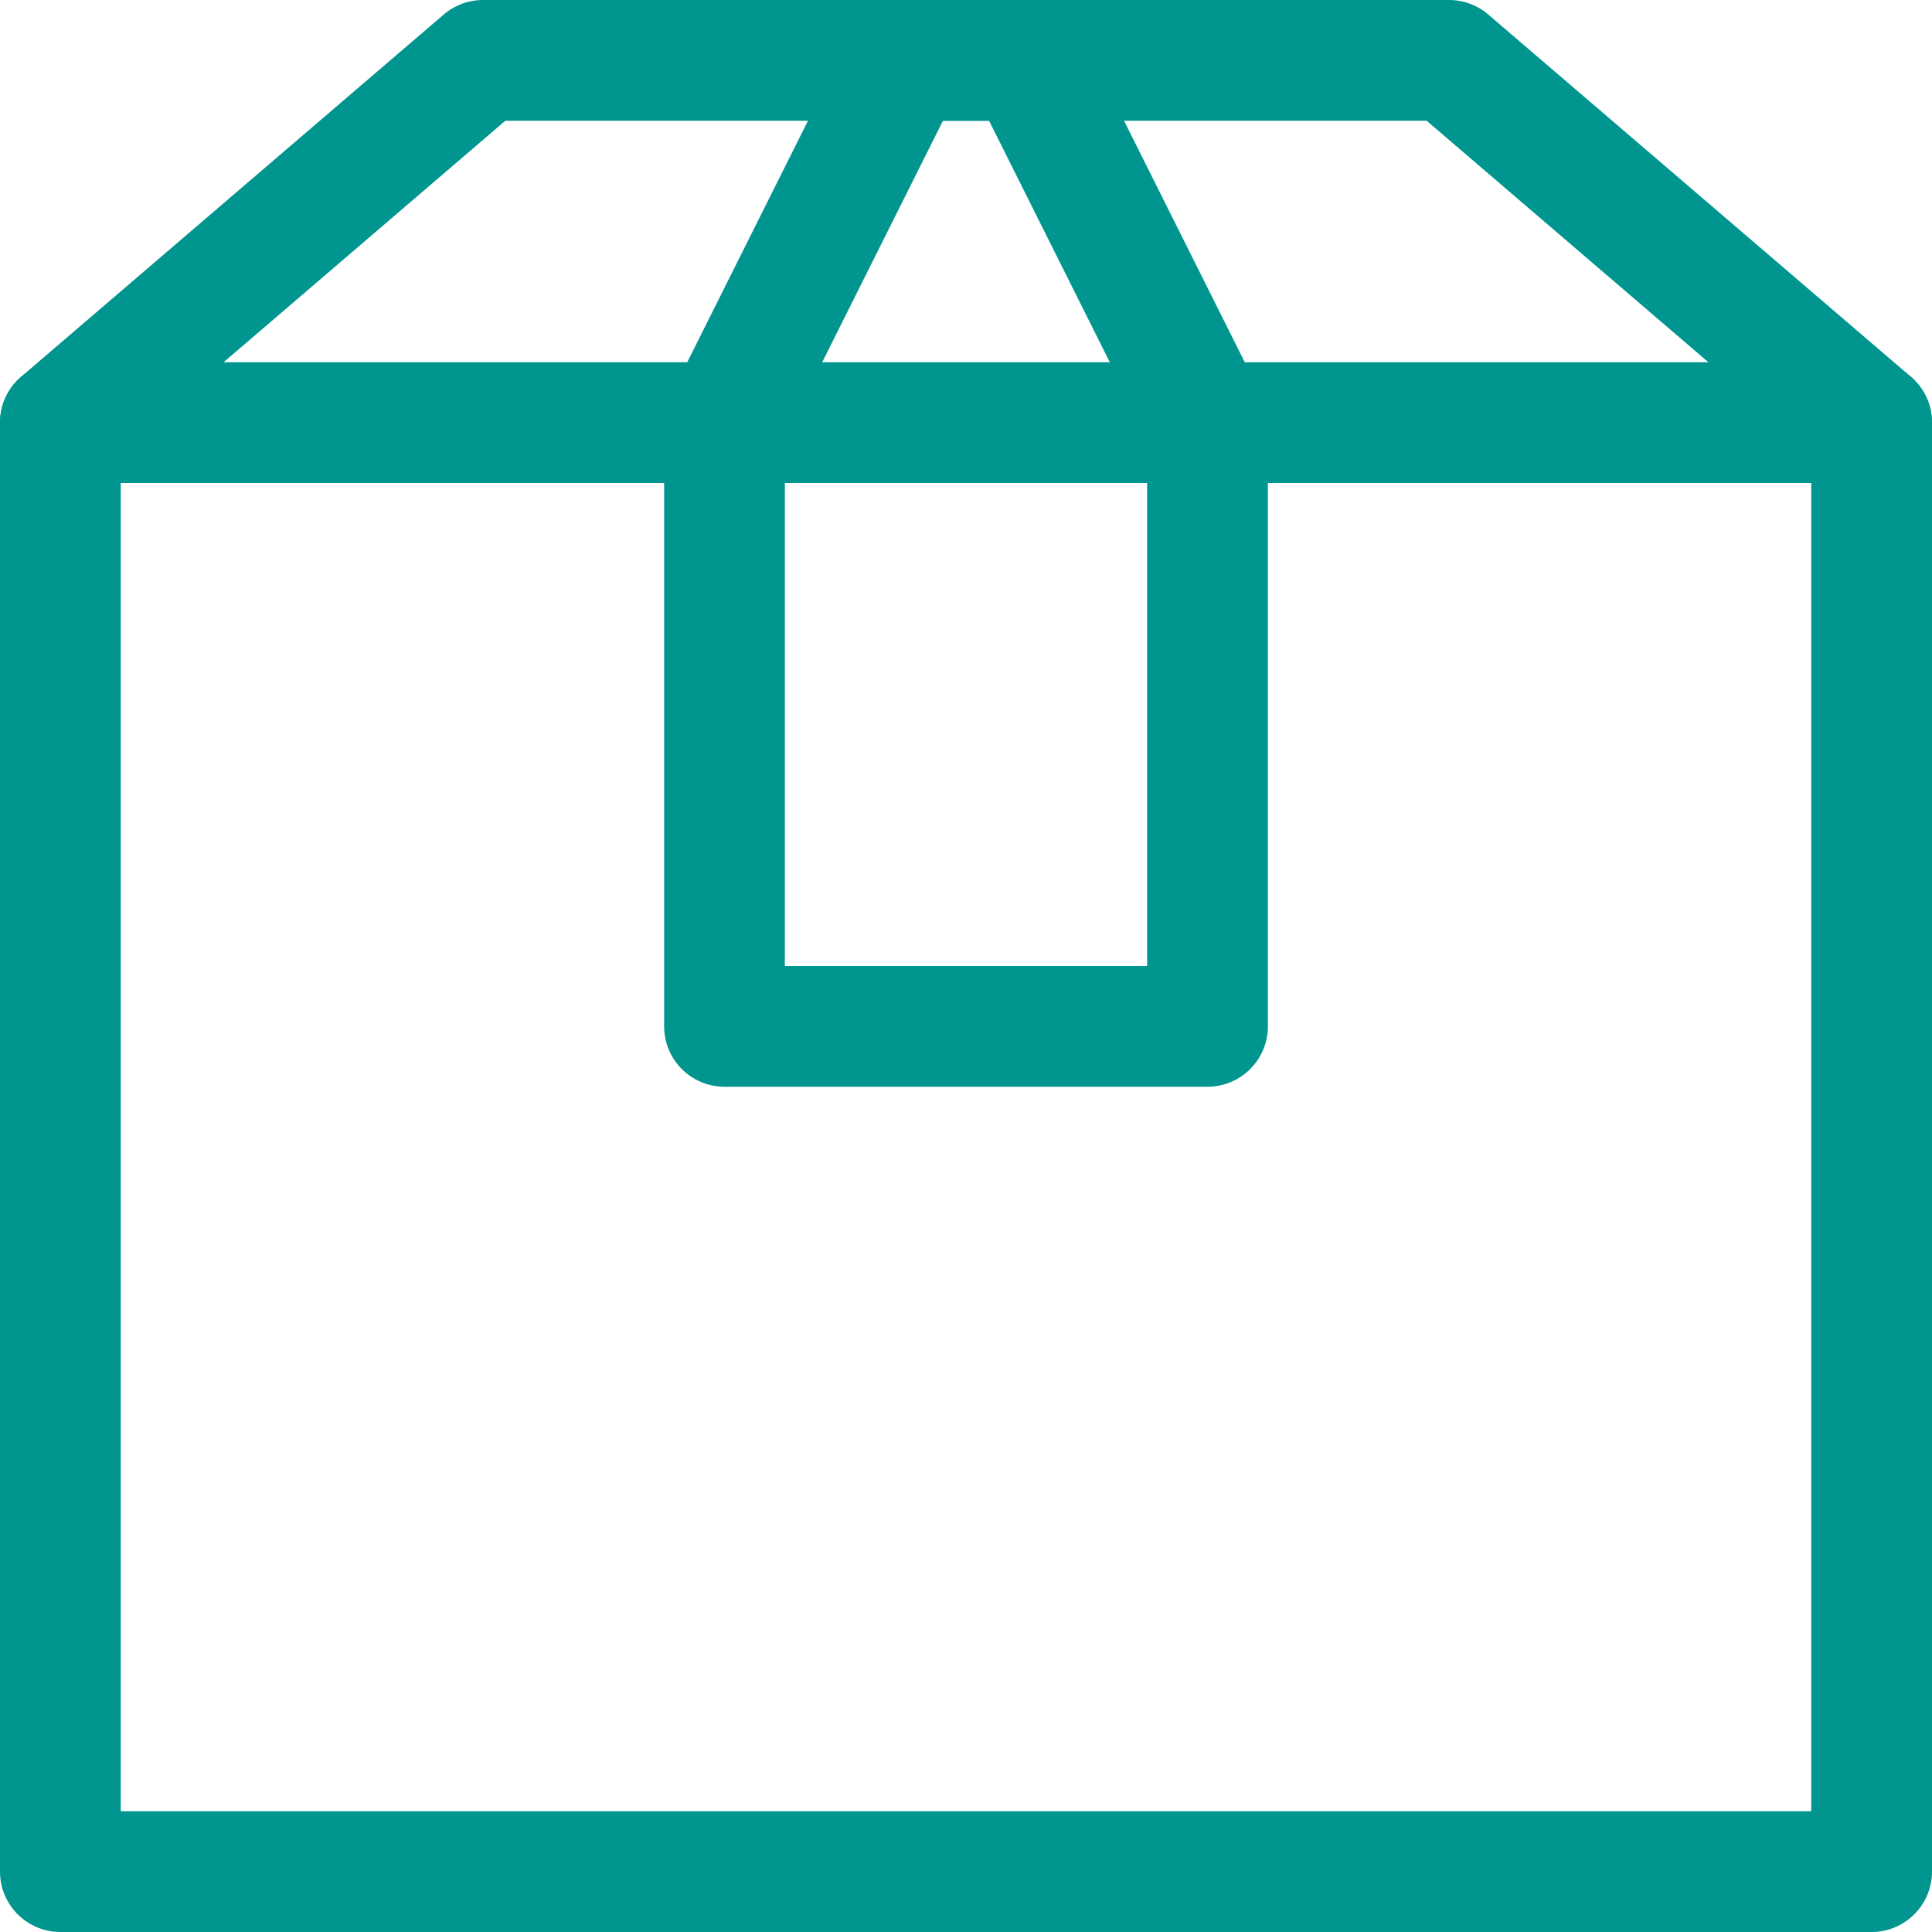
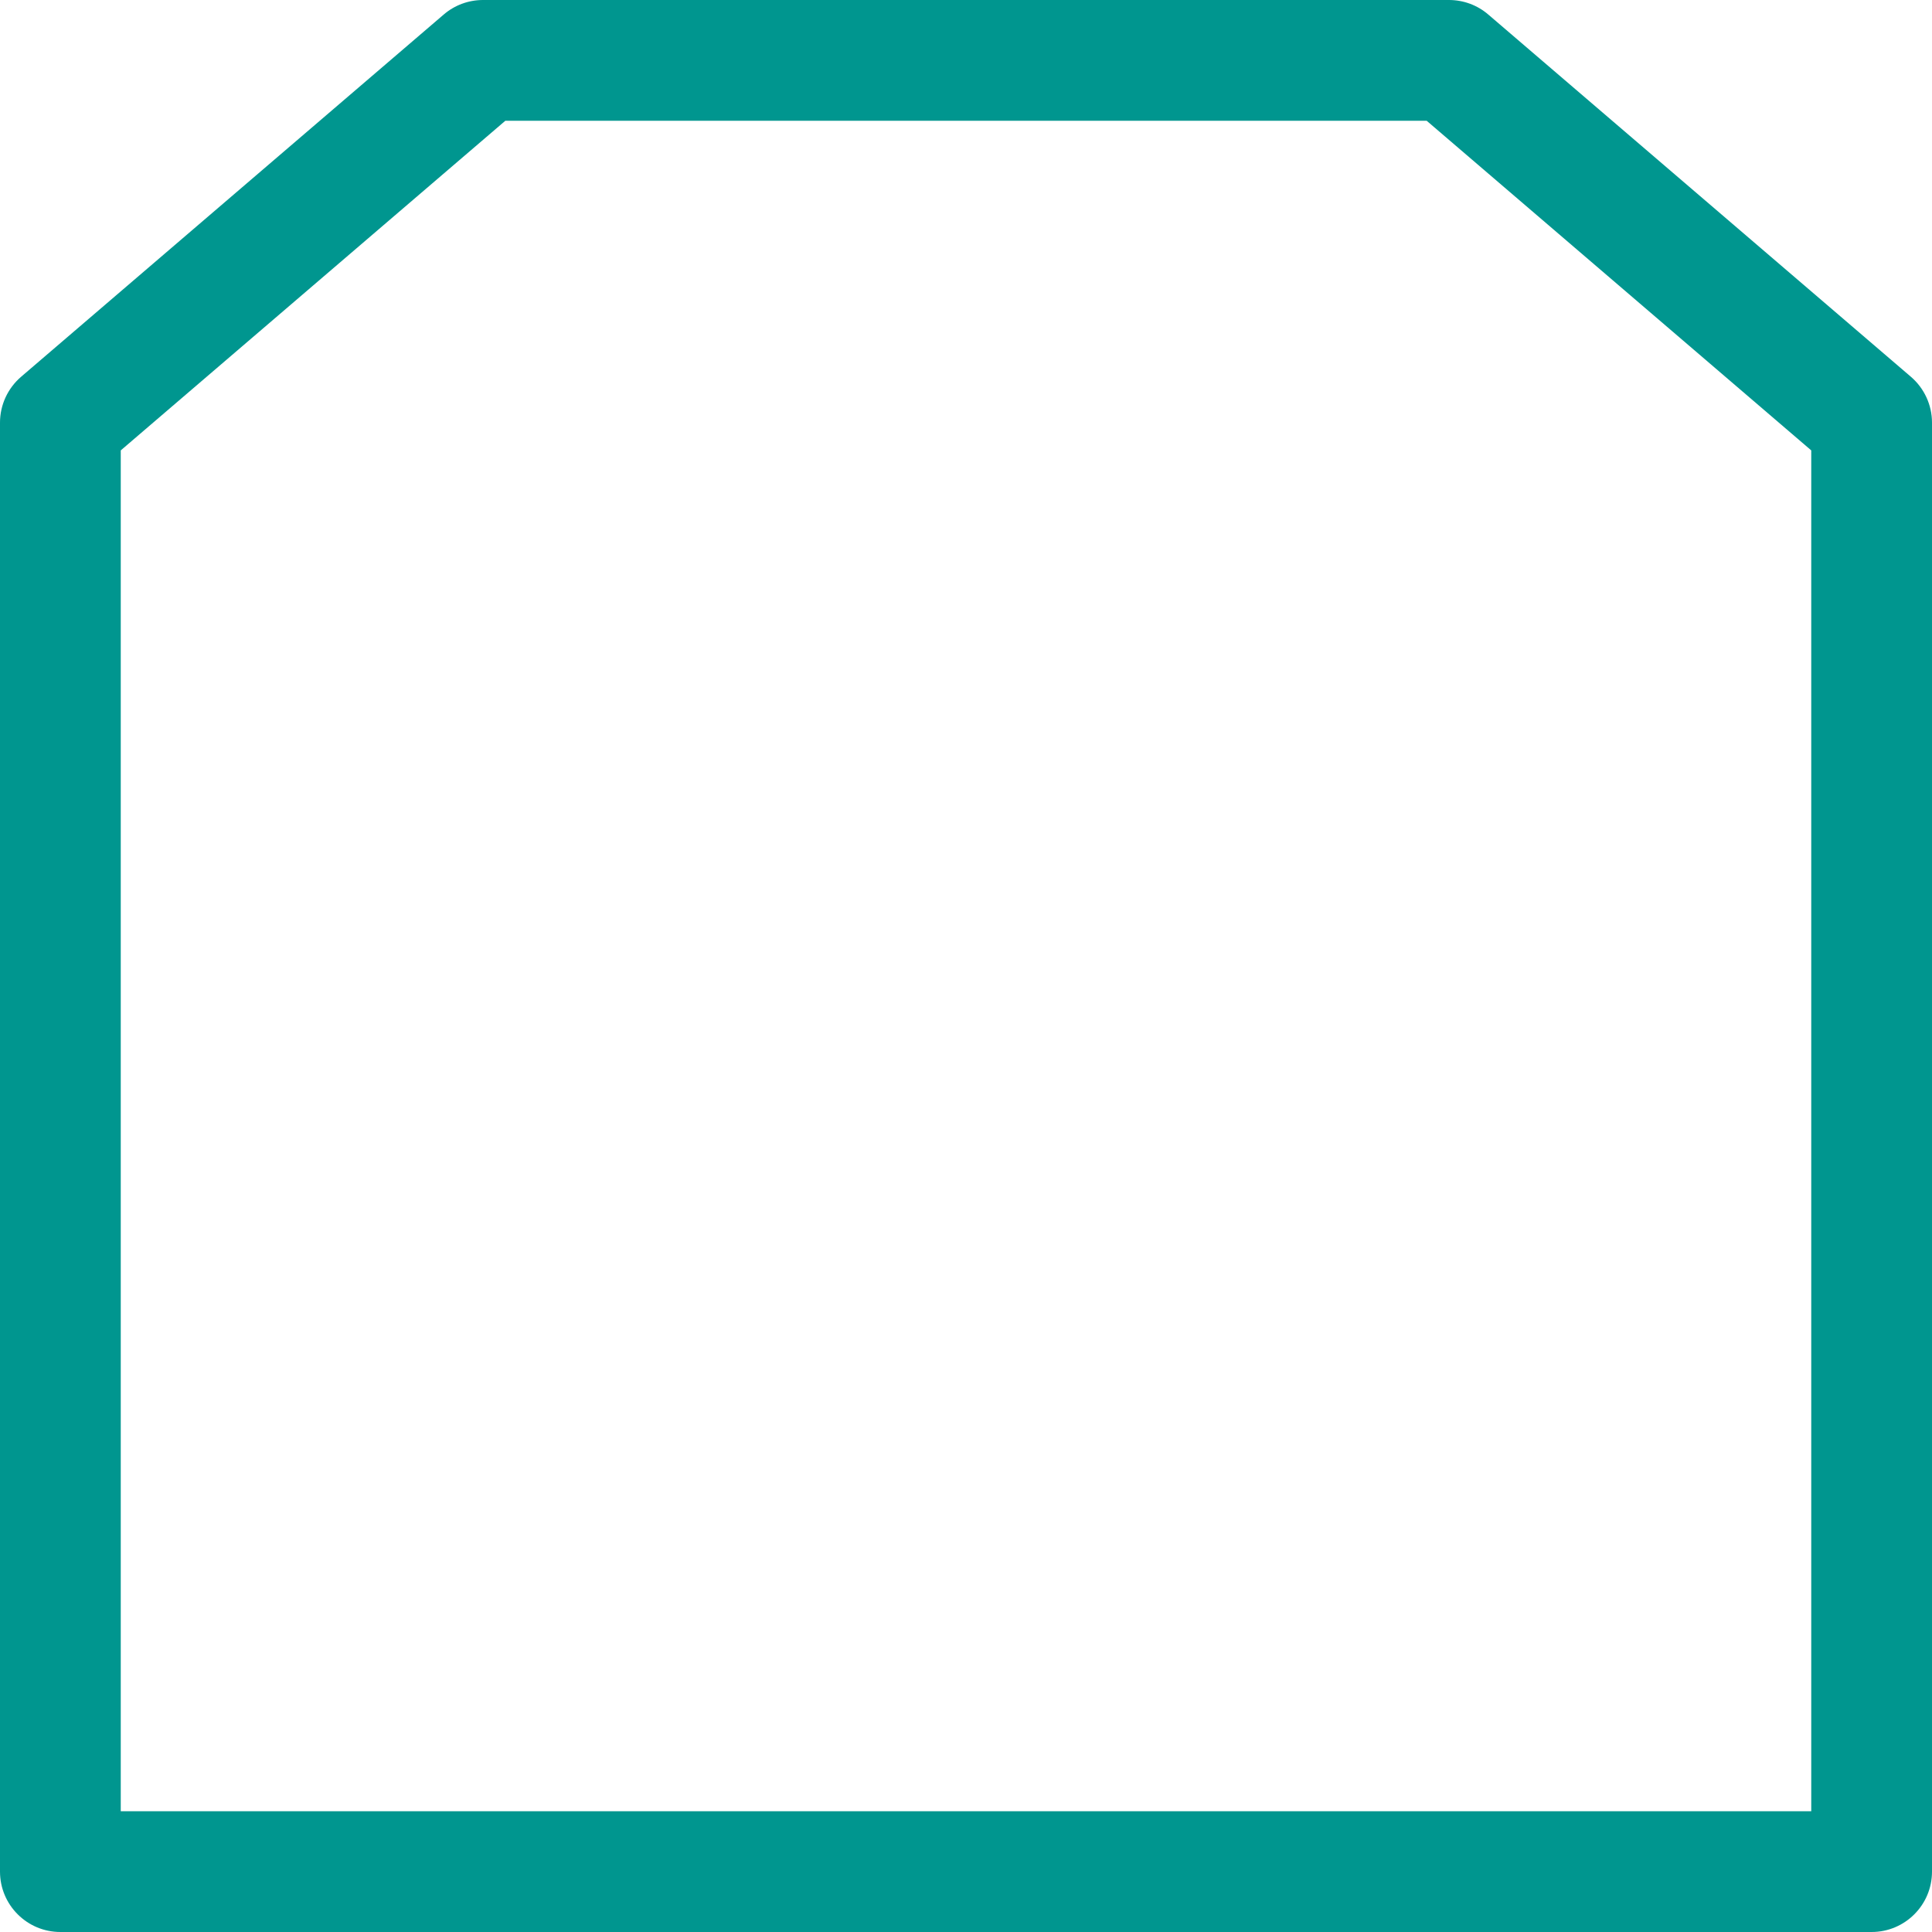
<svg xmlns="http://www.w3.org/2000/svg" id="Layer_1" data-name="Layer 1" viewBox="0 0 32 32">
-   <path fill-rule="evenodd" clip-rule="evenodd" d="M0 7C0 6.448 0.448 6 1 6H31C31.552 6 32 6.448 32 7C32 7.552 31.552 8 31 8H1C0.448 8 0 7.552 0 7Z" fill="#00968F" />
  <path fill-rule="evenodd" clip-rule="evenodd" d="M7.349 0.241C7.53 0.085 7.761 0 8 0H24C24.239 0 24.47 0.085 24.651 0.241L31.651 6.241C31.872 6.431 32 6.708 32 7V31C32 31.552 31.552 32 31 32H1C0.448 32 0 31.552 0 31V7C0 6.708 0.128 6.431 0.349 6.241L7.349 0.241ZM8.37 2L2 7.46V30H30V7.46L23.63 2H8.37Z" fill="#00968F" />
-   <path fill-rule="evenodd" clip-rule="evenodd" d="M14.106 0.553C14.275 0.214 14.621 0 15 0H17C17.379 0 17.725 0.214 17.894 0.553L20.894 6.553C20.964 6.692 21 6.845 21 7V17C21 17.552 20.552 18 20 18H12C11.448 18 11 17.552 11 17V7C11 6.845 11.036 6.692 11.106 6.553L14.106 0.553ZM15.618 2L13 7.236V16H19V7.236L16.382 2H15.618Z" fill="#00968F" />
</svg>